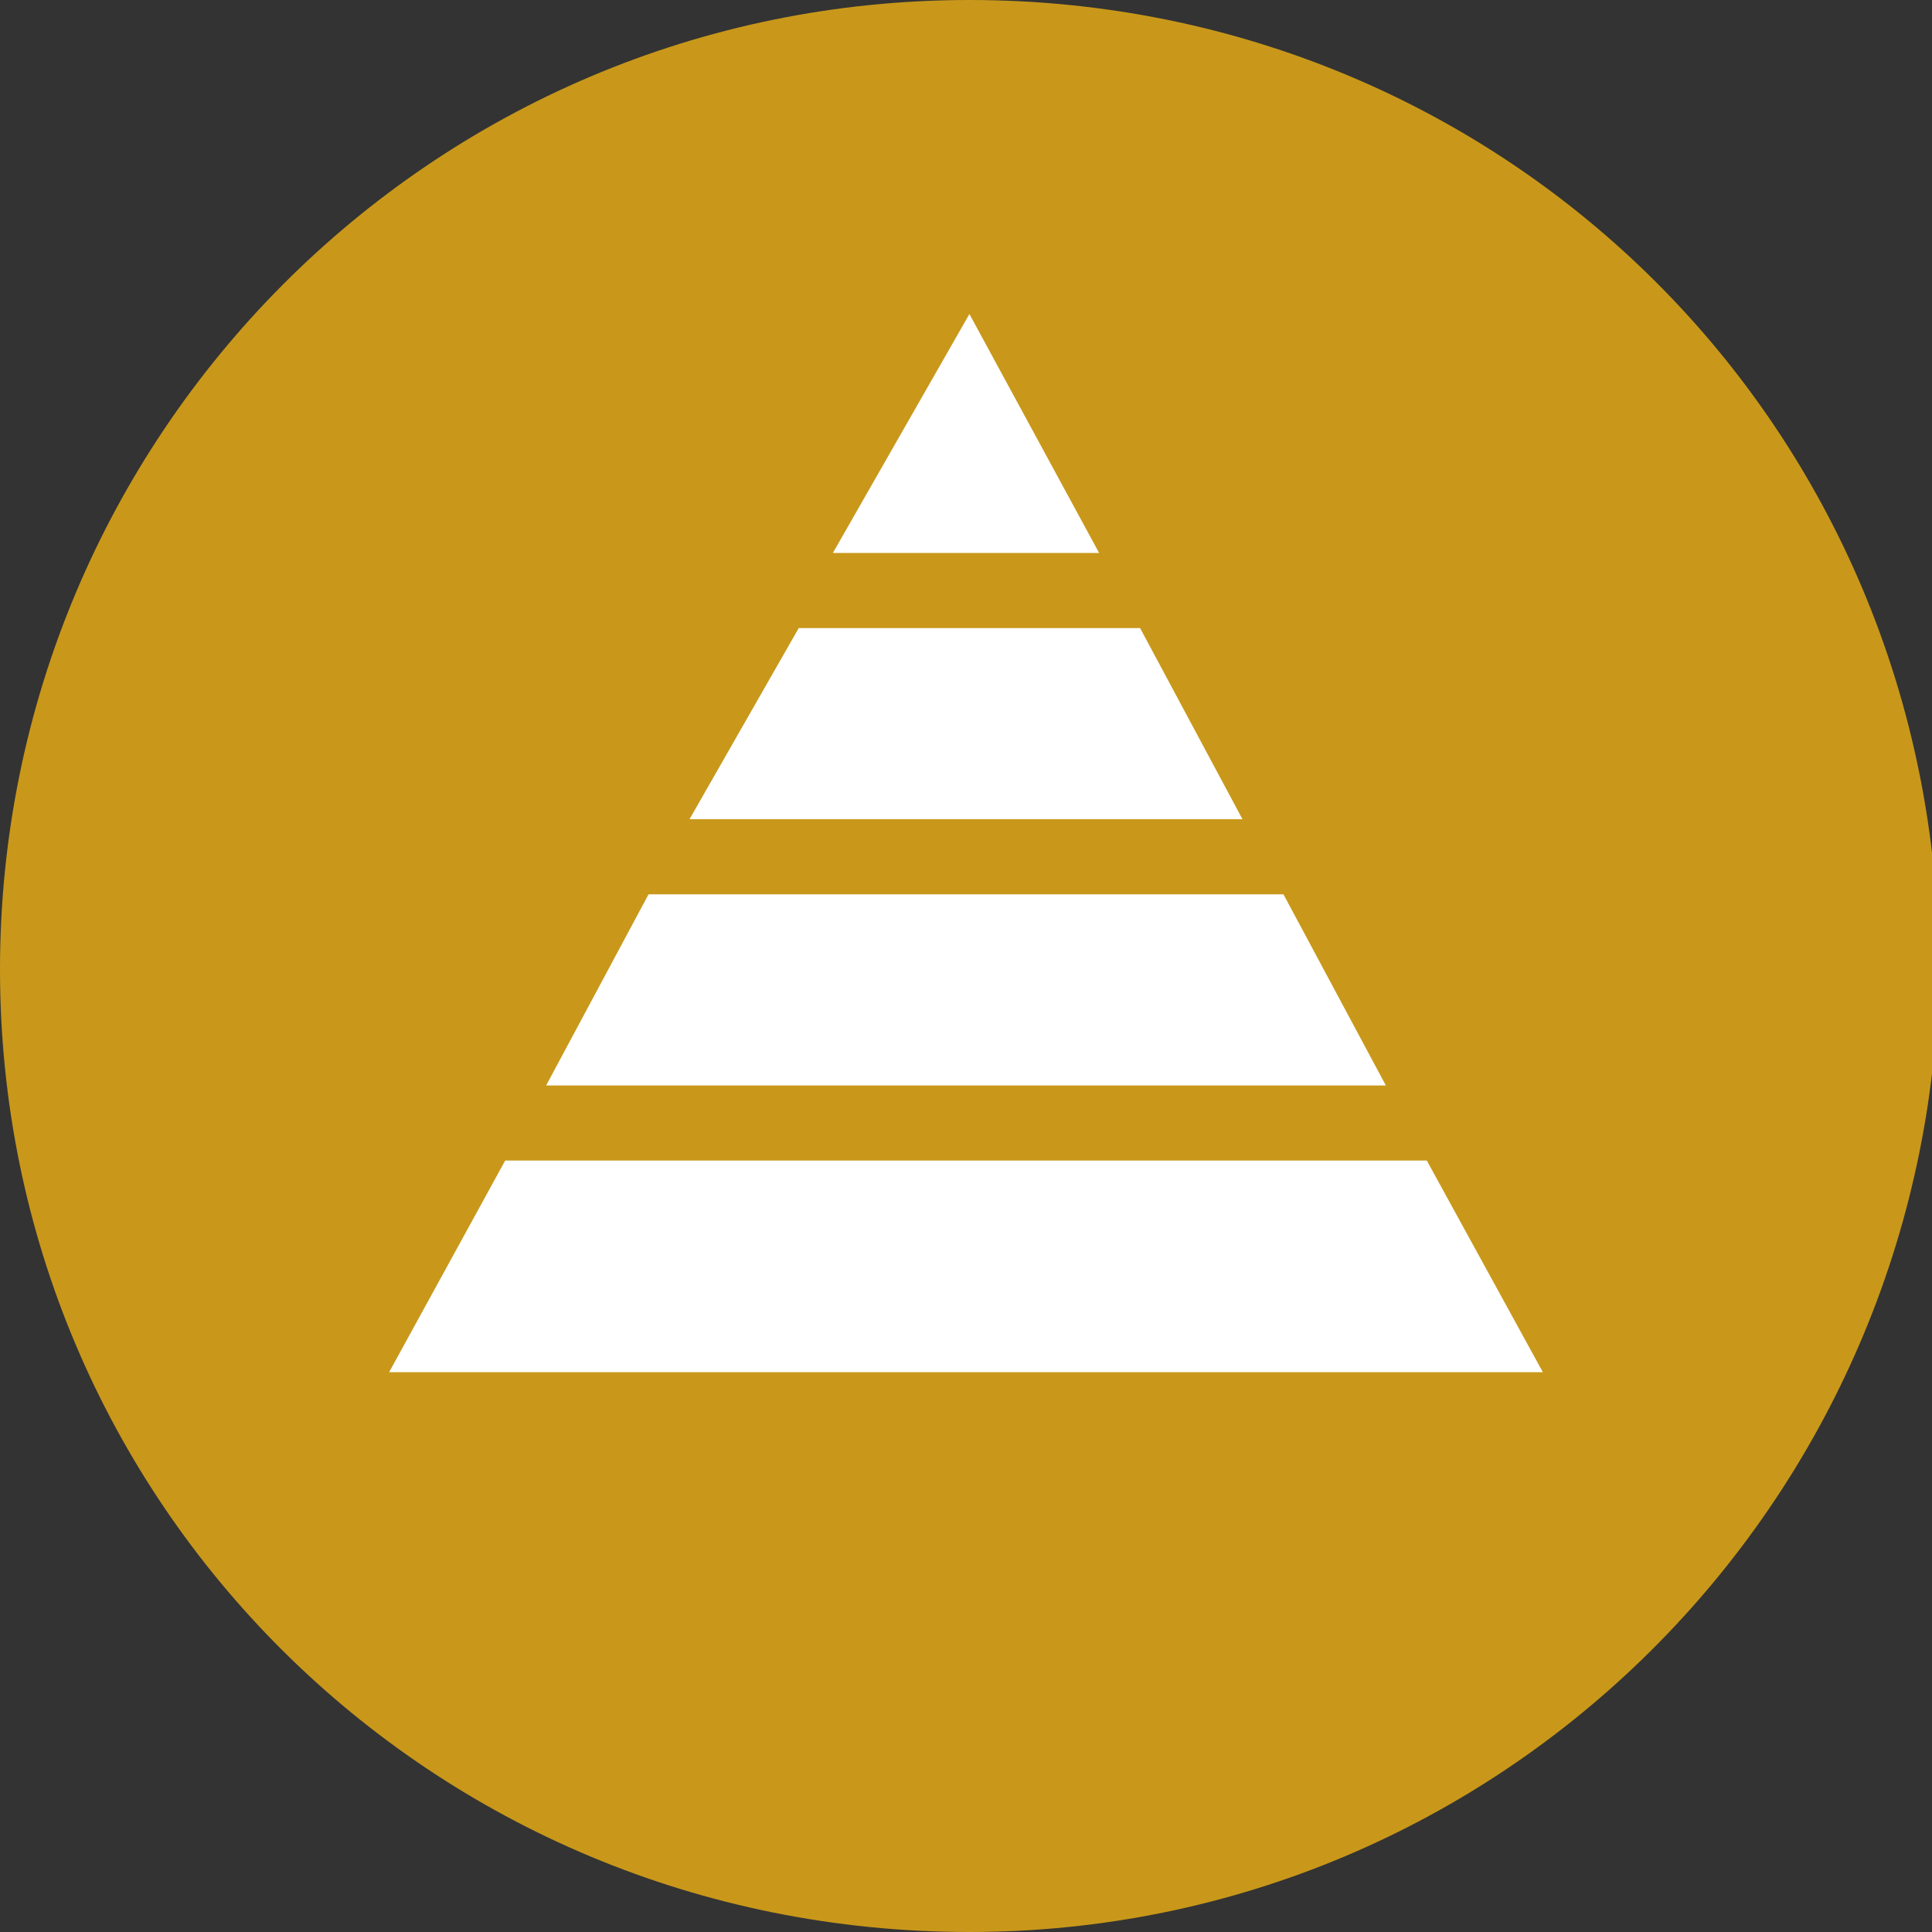
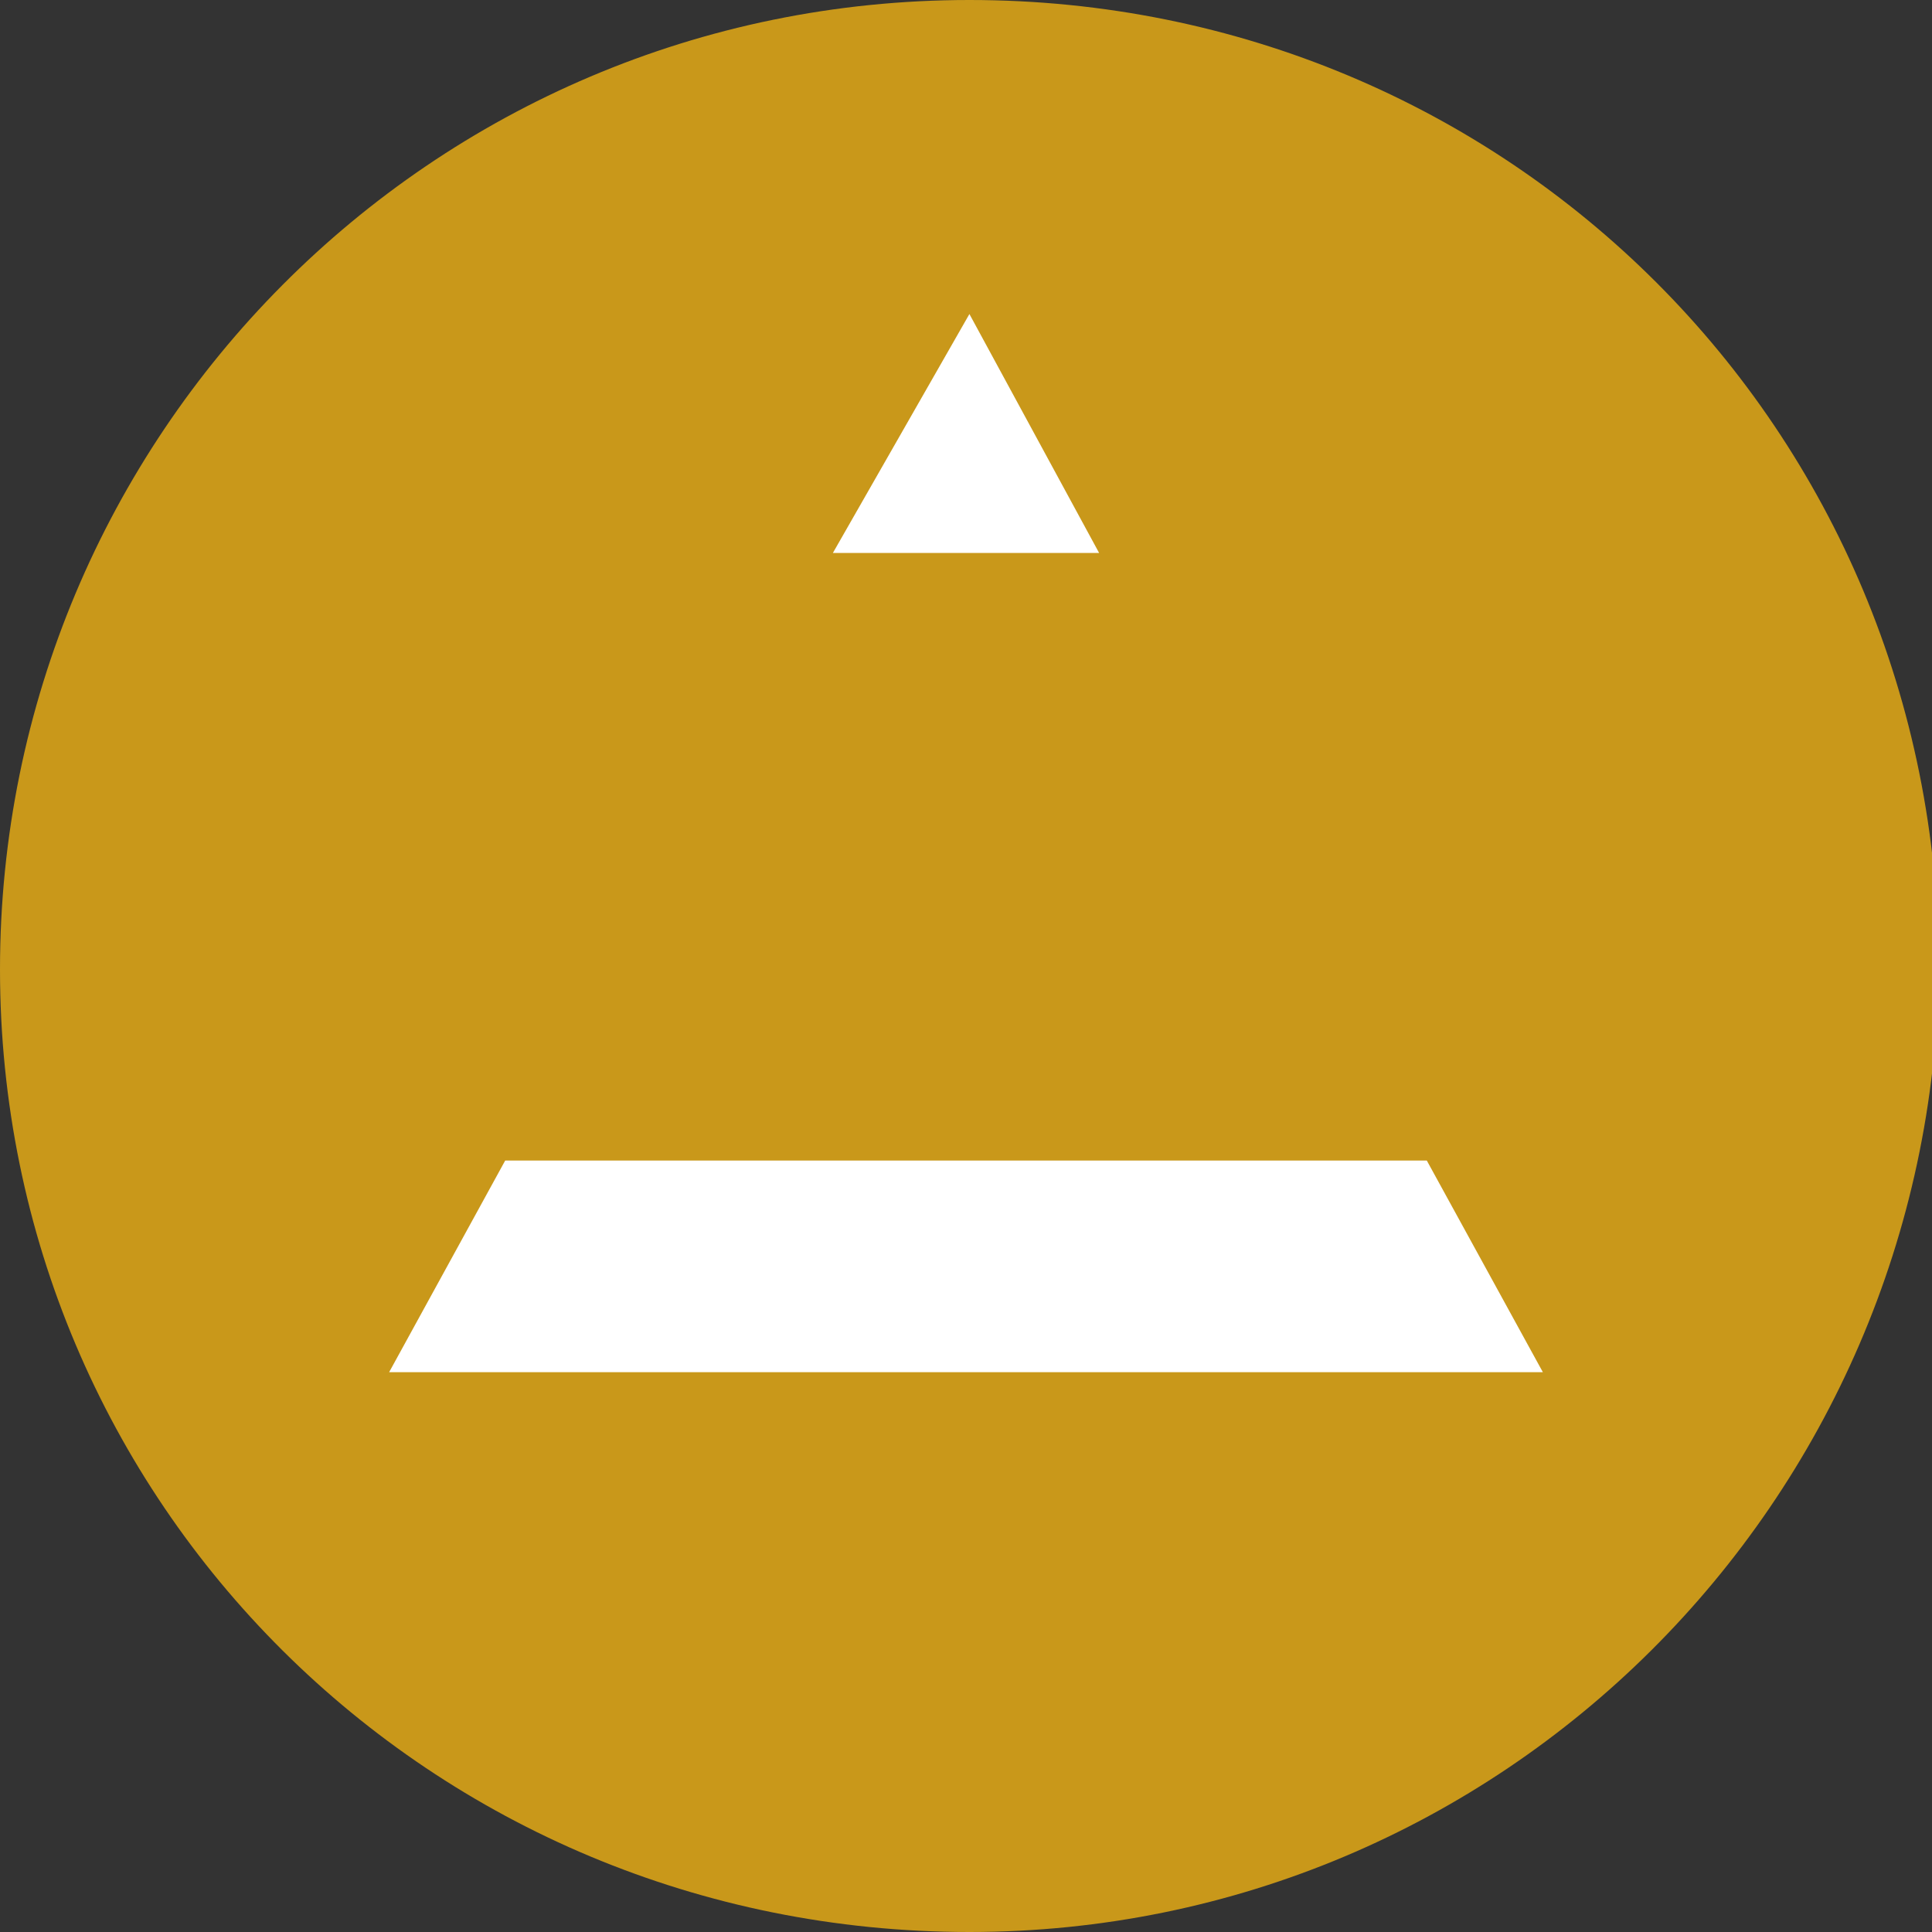
<svg xmlns="http://www.w3.org/2000/svg" version="1.1" id="Layer_1" x="0px" y="0px" viewBox="0 0 28.3 28.3" style="enable-background:new 0 0 28.3 28.3;" xml:space="preserve">
  <rect x="0" y="0" width="28.3" height="28.3" fill="#333333" stroke="none" />
  <style type="text/css">
	.st0{fill:#C9981A;}
	.st1{fill:#FFFFFF;}
</style>
  <title>culture and society</title>
  <g id="Layer_2_1_">
    <g id="Layer_1-2">
      <path class="st0" d="M14.2,28.3C6.3,28.3,0,22,0,14.2S6.3,0,14.2,0s14.2,6.3,14.2,14.2C28.3,22,22,28.3,14.2,28.3z" />
      <polygon class="st1" points="16.1,8.1 14.2,4.6 12.2,8.1   " />
      <polygon class="st1" points="7.4,17 5.7,20.1 22.6,20.1 20.9,17   " />
-       <polygon class="st1" points="11.7,9.2 10.1,12 18.2,12 16.7,9.2   " />
-       <polygon class="st1" points="20.3,15.9 18.8,13.1 9.5,13.1 8,15.9   " />
    </g>
  </g>
</svg>